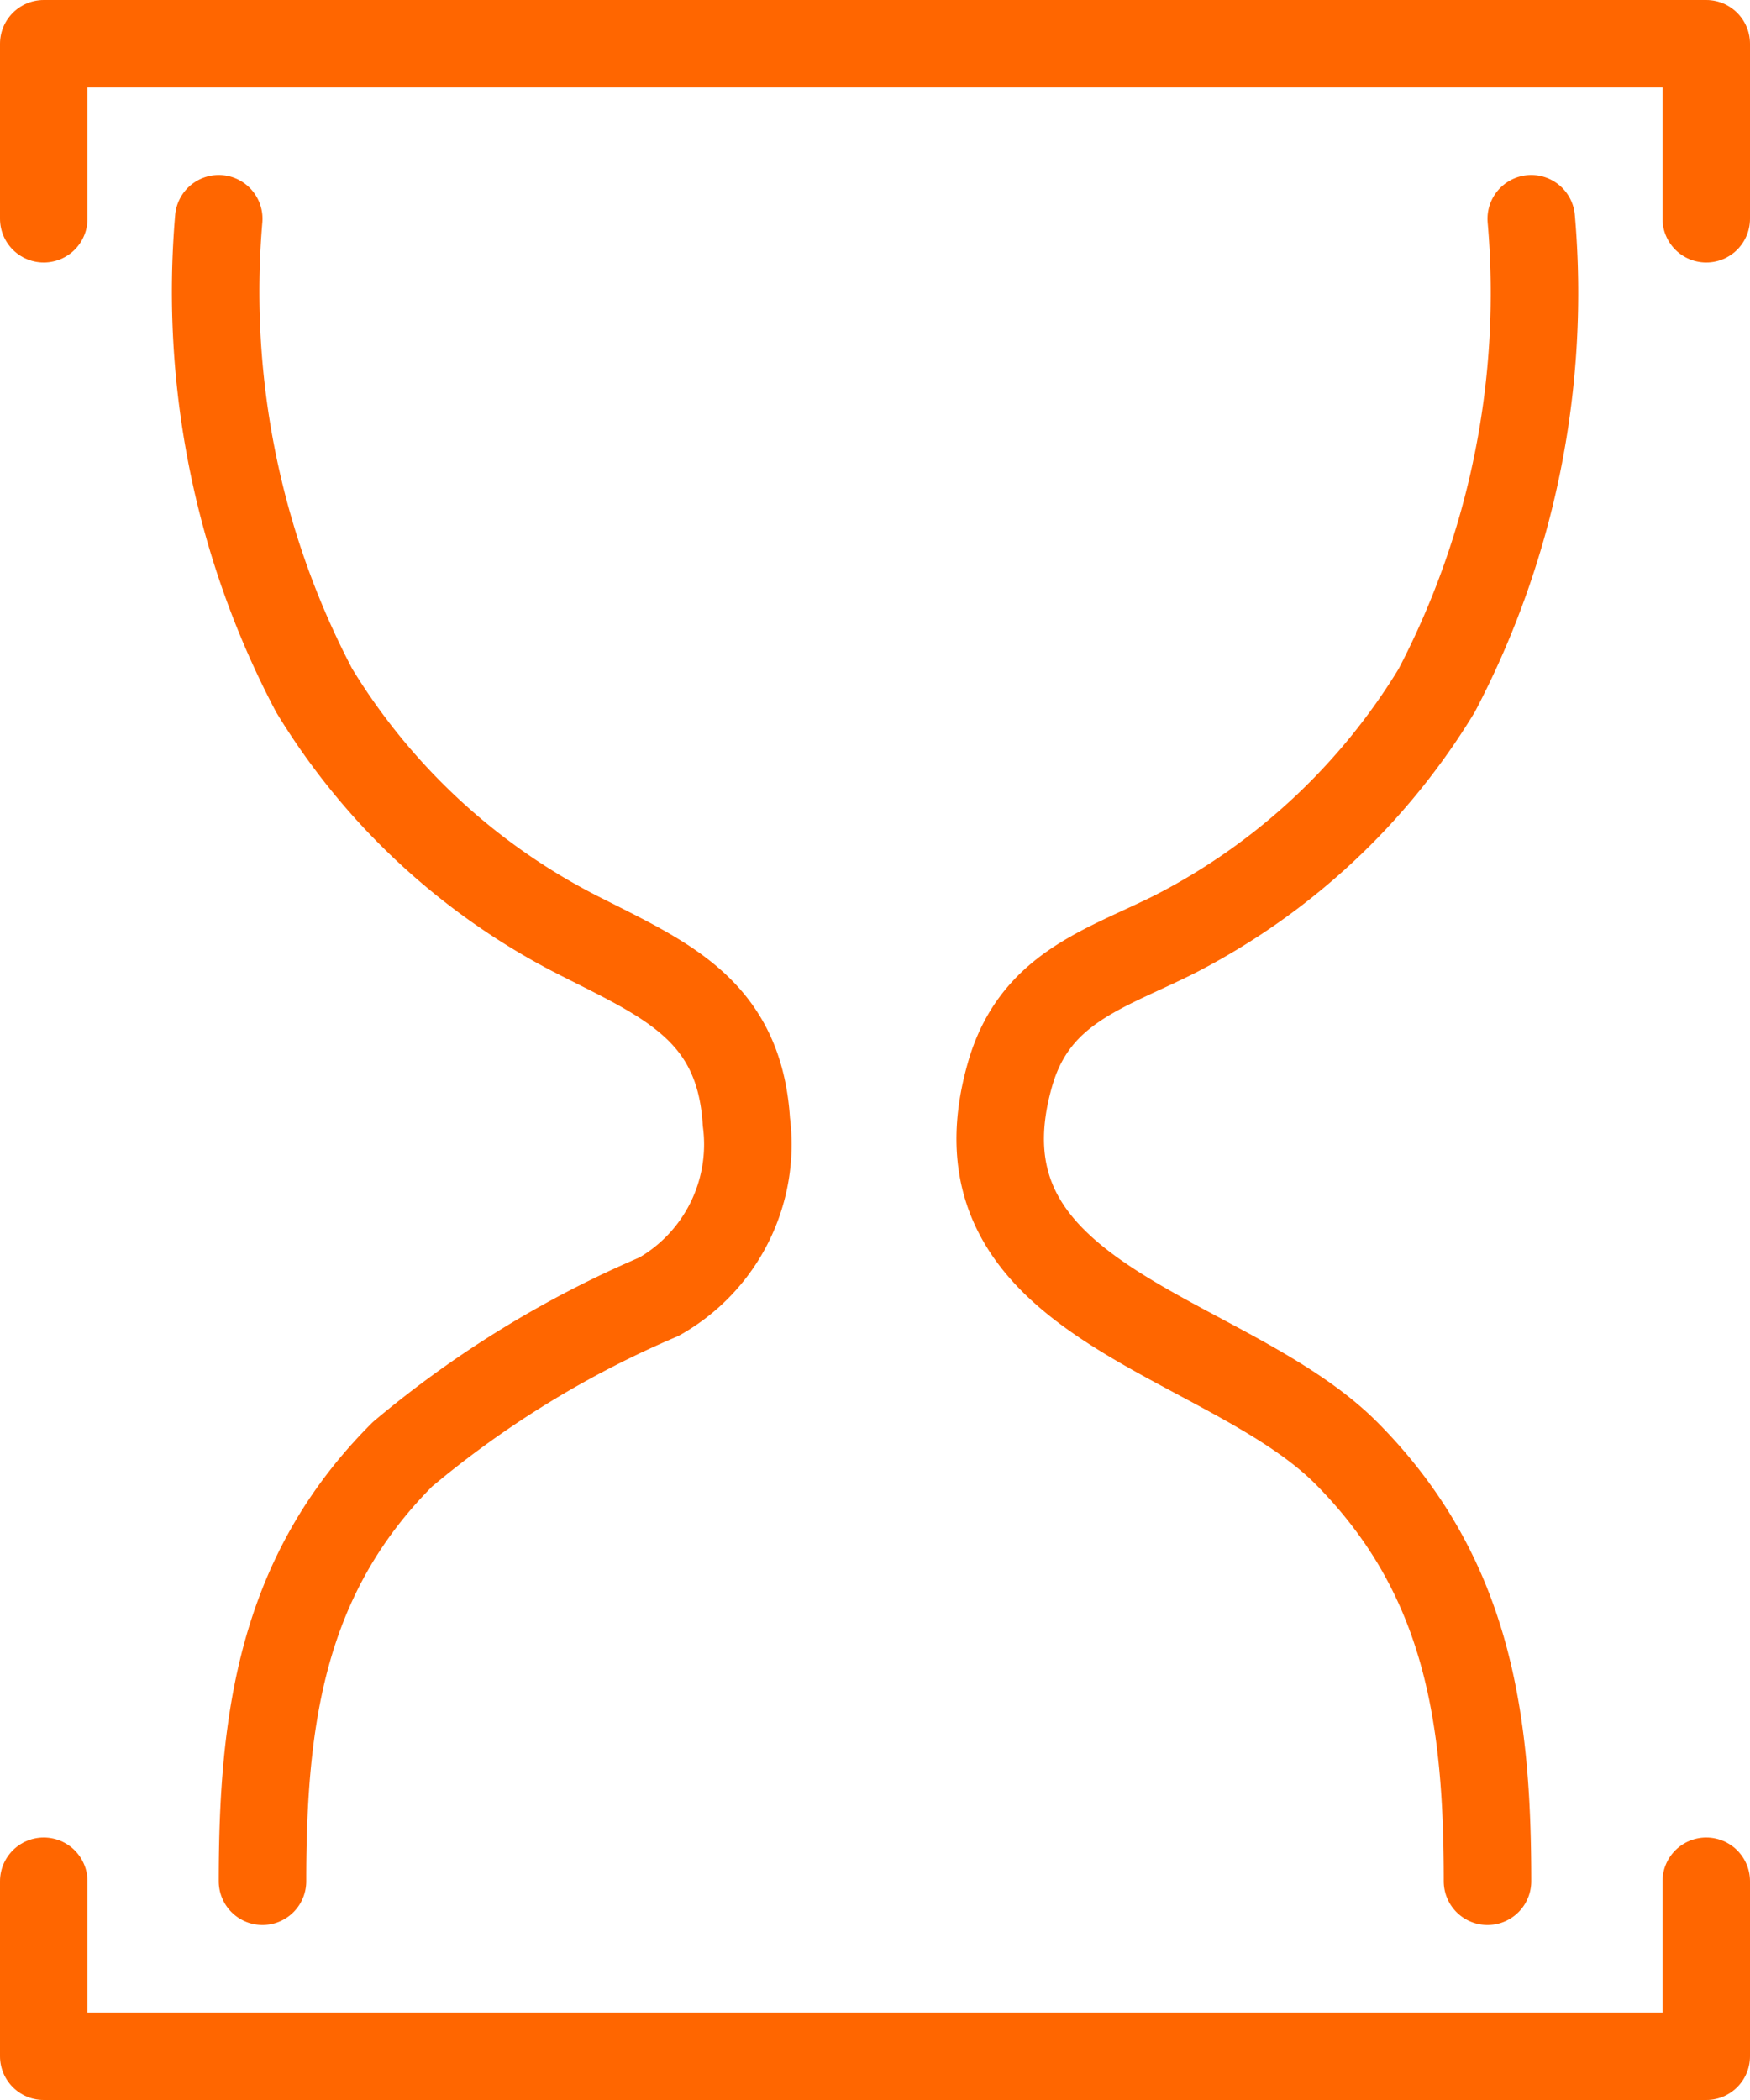
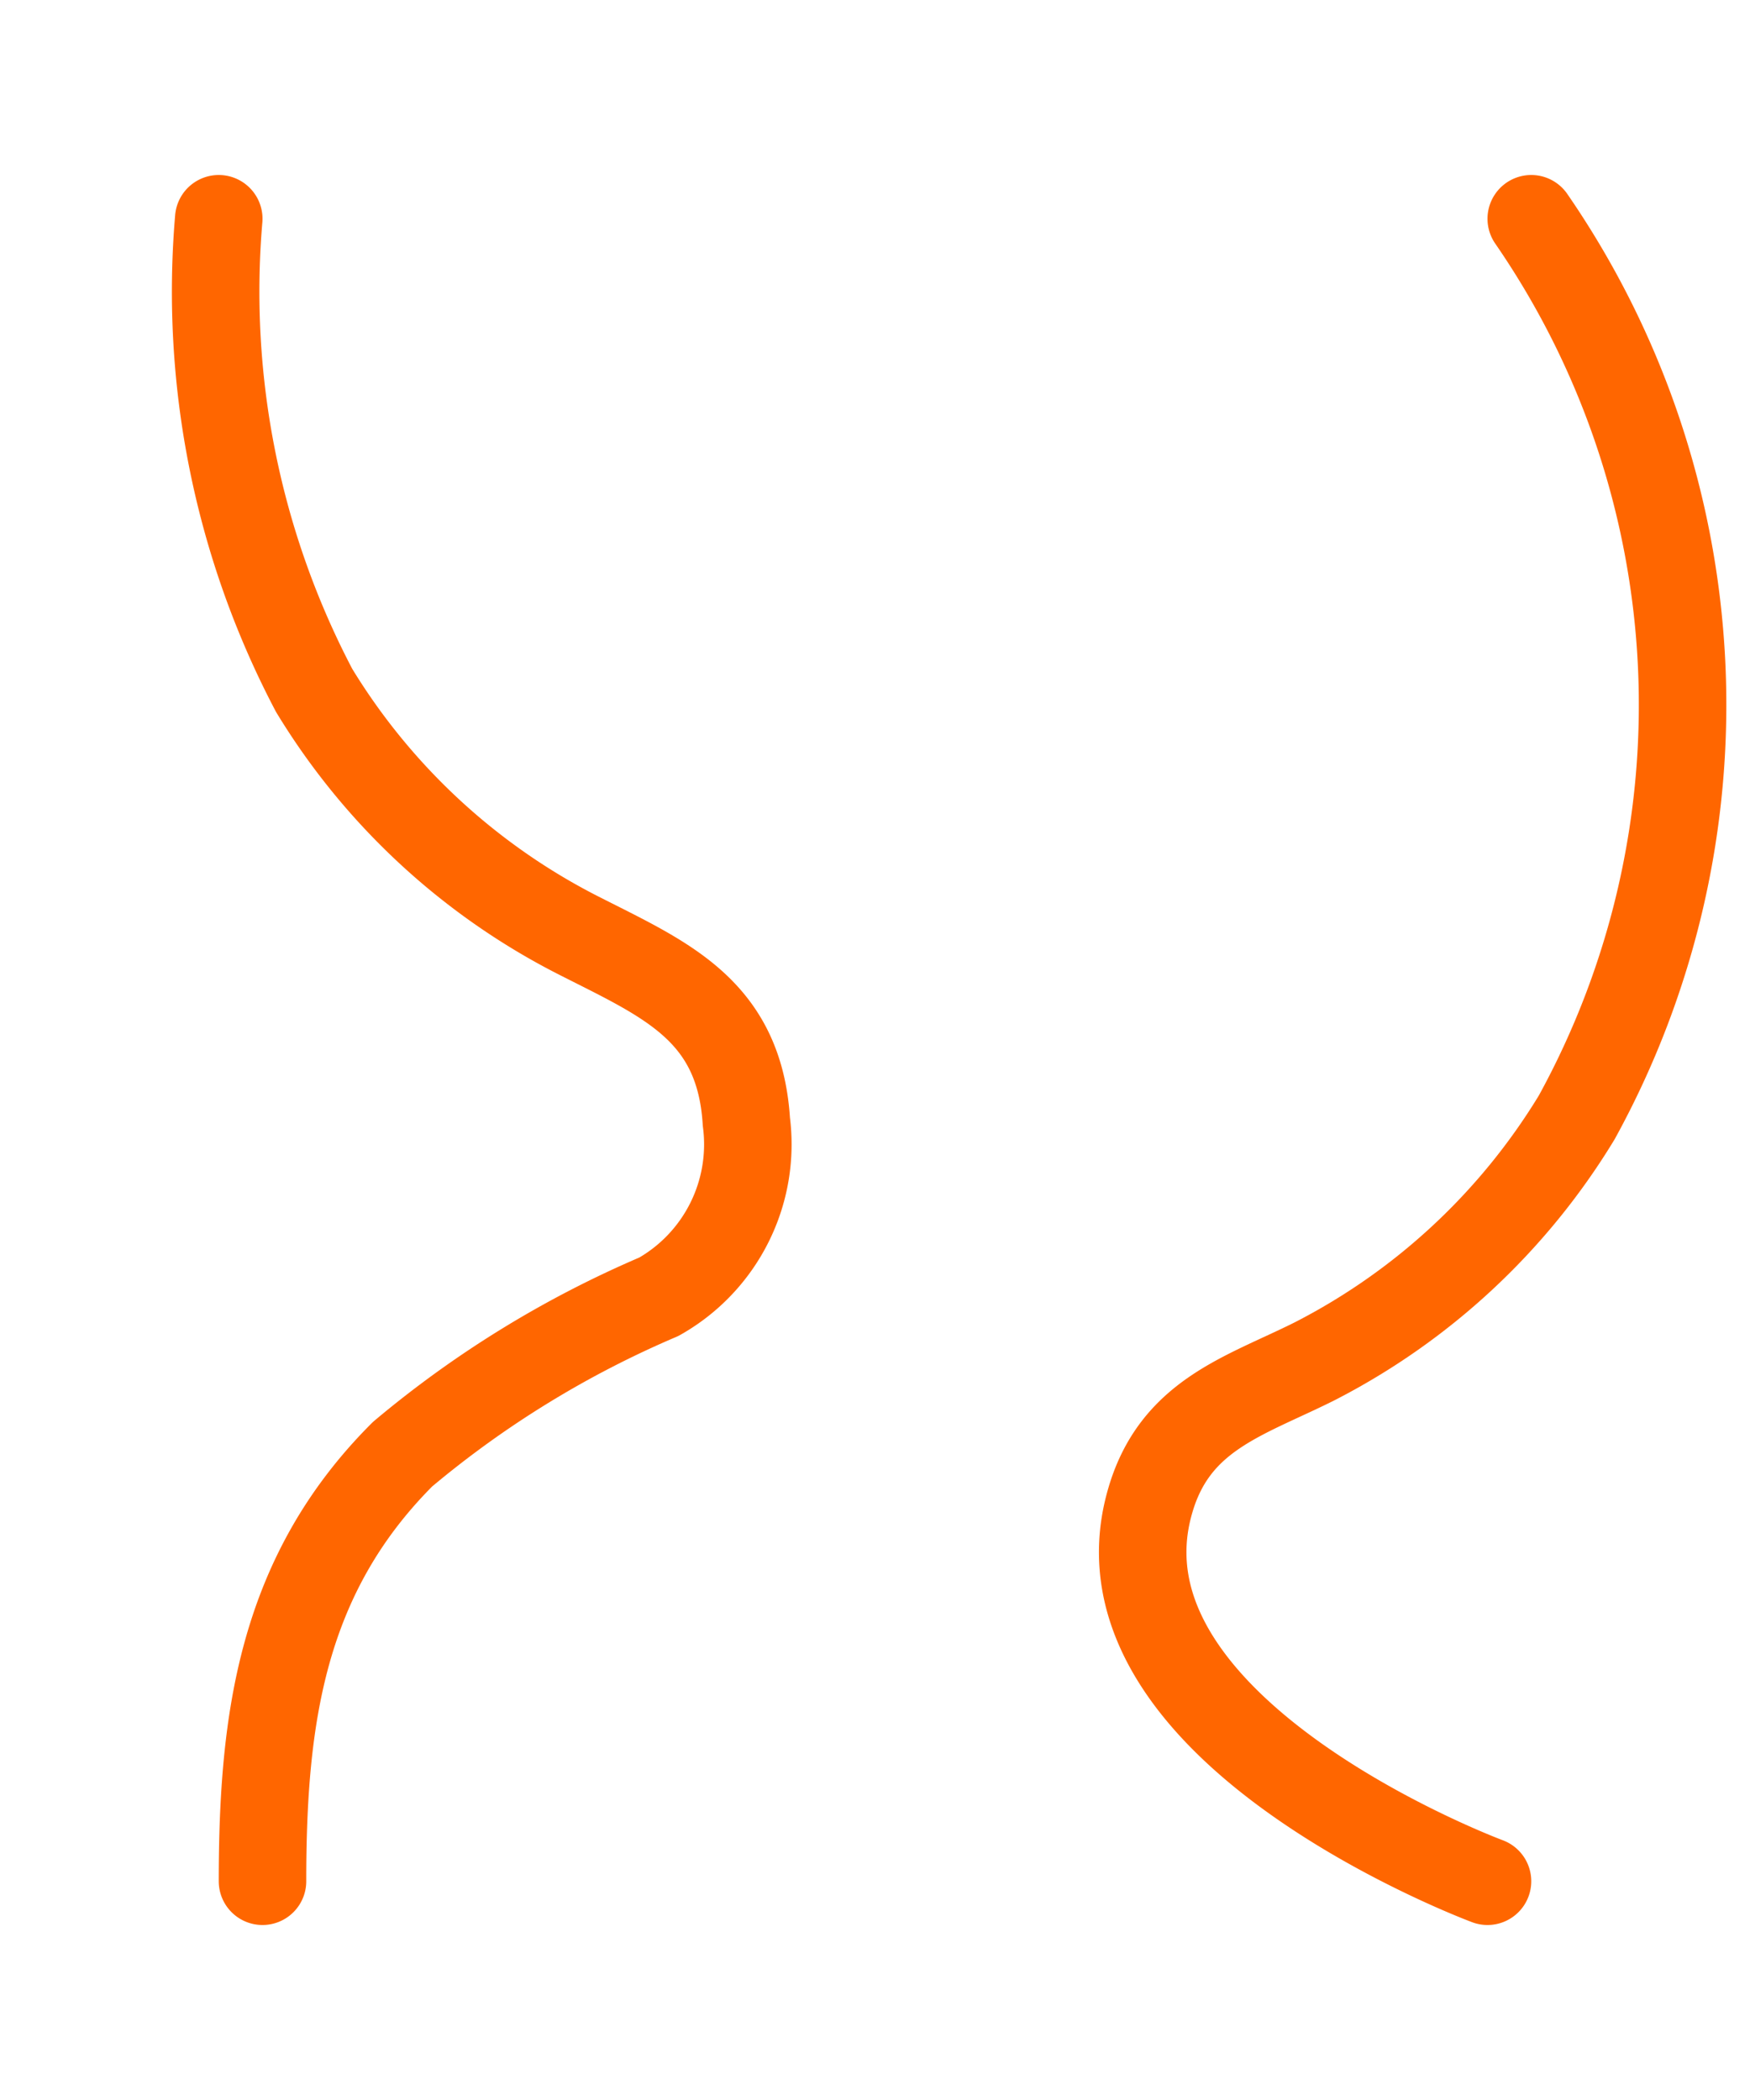
<svg xmlns="http://www.w3.org/2000/svg" viewBox="0 0 20 24">
  <defs>
    <style>.cls-1{fill:none;stroke:#f60;stroke-linecap:round;stroke-linejoin:round;}</style>
  </defs>
  <title>Datový zdroj 2</title>
  <g data-name="Vrstva 2">
-     <polyline class="cls-1" points="0.5 2.5 0.5 0.5 19.5 0.5 19.5 2.5" />
-     <polyline class="cls-1" points="19.5 21.5 19.5 23.5 0.5 23.5 0.5 21.5" />
-     <path class="cls-1" d="M17,21.5c0-1.86-.22-3.48-1.6-4.88s-4.6-1.71-3.86-4.33c.28-1,1.08-1.21,1.88-1.61a7.51,7.51,0,0,0,3-2.79A9.79,9.79,0,0,0,17.5,2.5" />
+     <path class="cls-1" d="M17,21.5s-4.6-1.71-3.86-4.33c.28-1,1.08-1.21,1.88-1.61a7.51,7.51,0,0,0,3-2.79A9.79,9.79,0,0,0,17.5,2.5" />
    <path class="cls-1" d="M2.5,2.5A9.79,9.79,0,0,0,3.59,7.89a7.53,7.53,0,0,0,3,2.79c1,.51,1.86.85,1.94,2.14a2,2,0,0,1-1,2A11.66,11.66,0,0,0,4.6,16.62C3.22,18,3,19.64,3,21.5" />
  </g>
</svg>